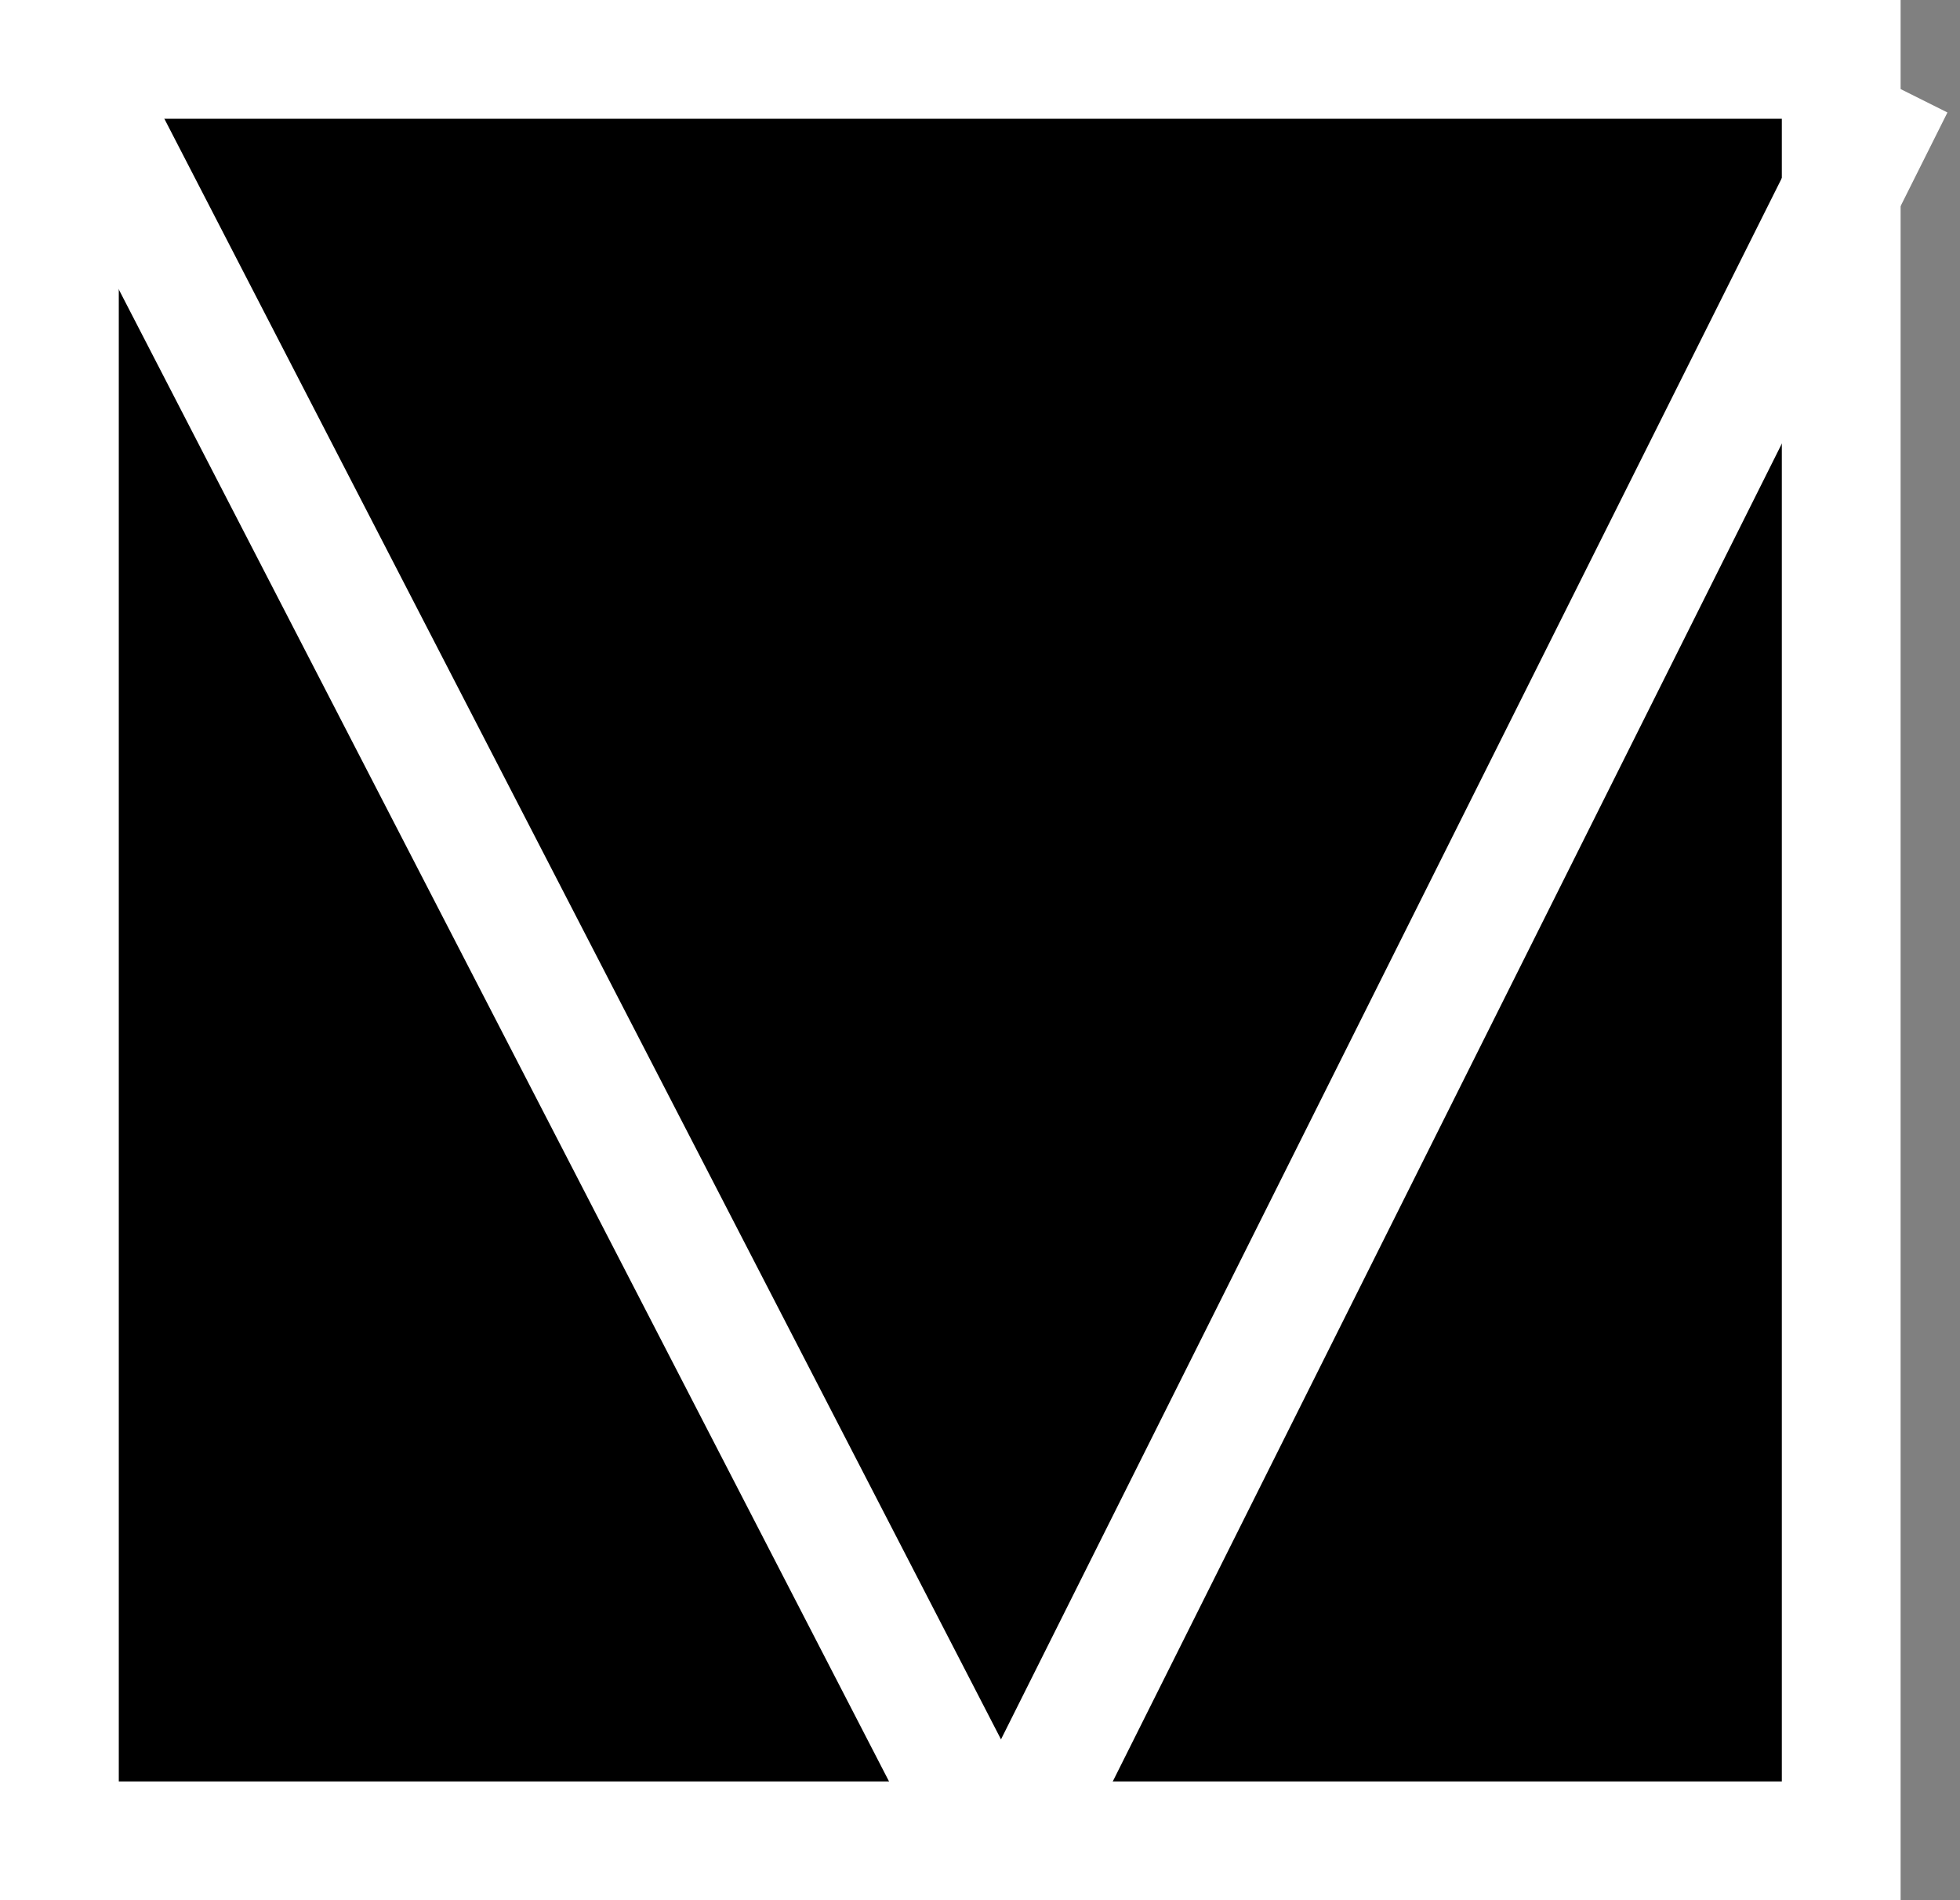
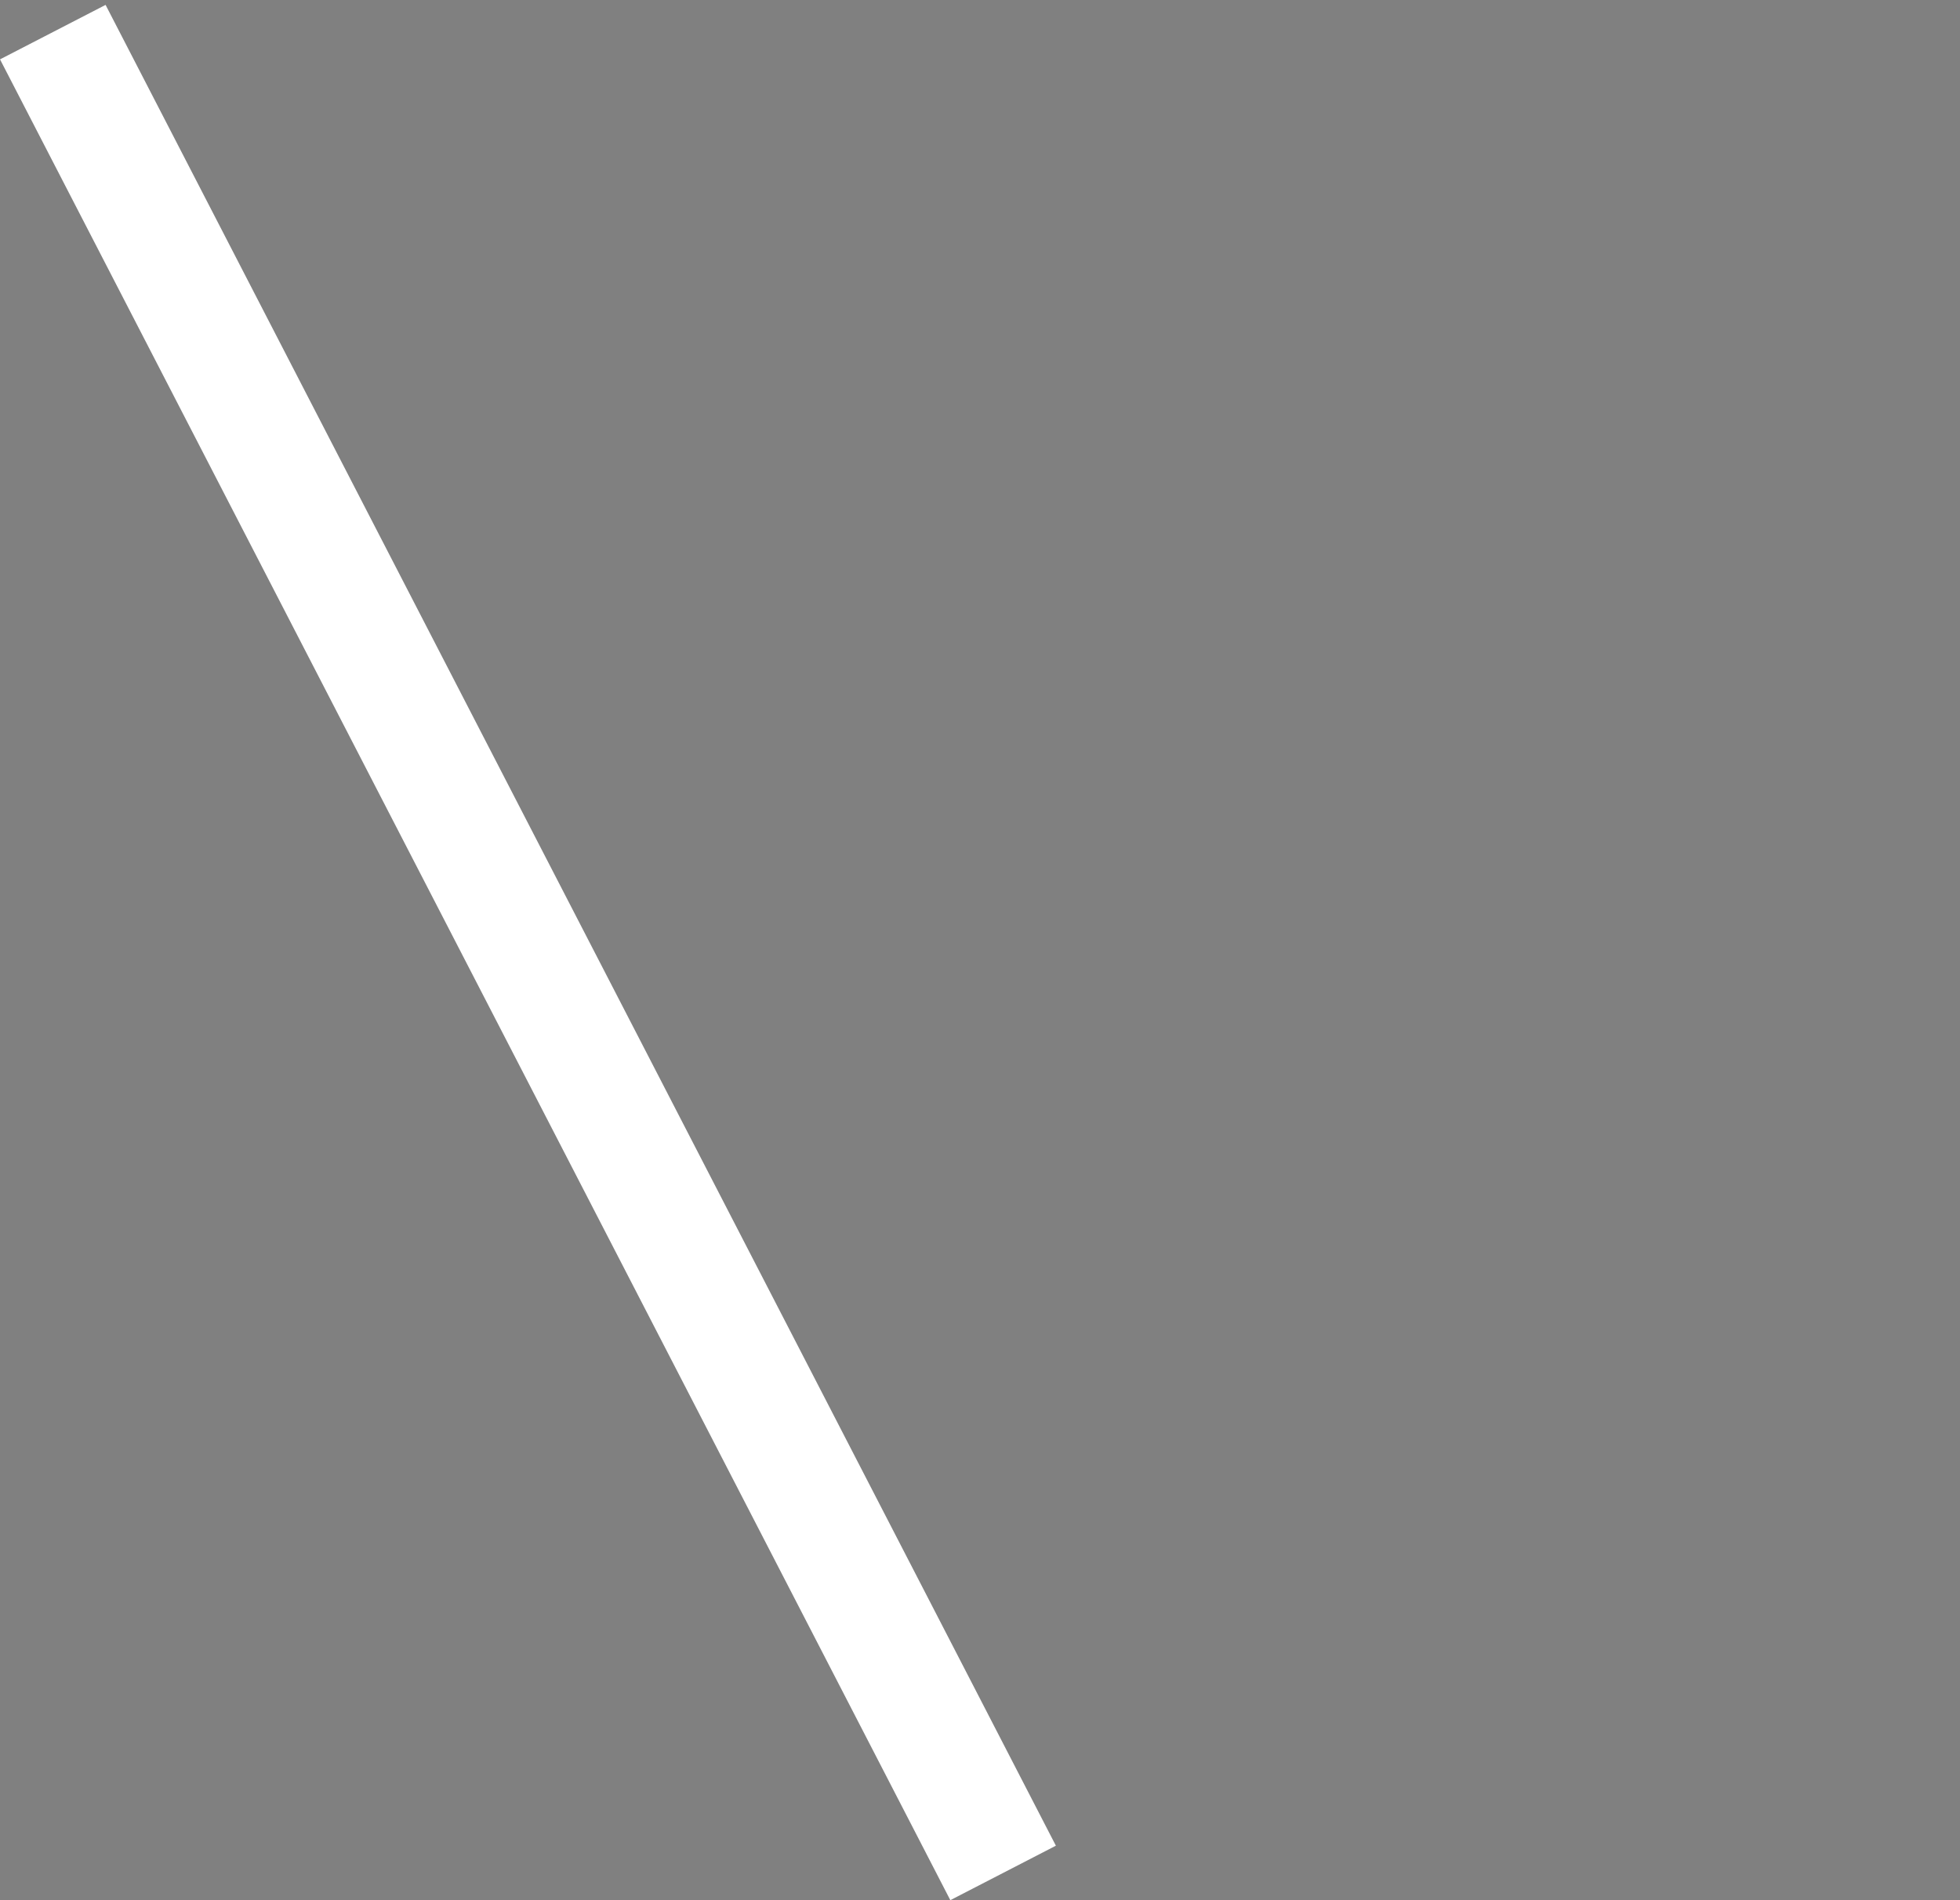
<svg xmlns="http://www.w3.org/2000/svg" width="33" height="32" viewBox="0 0 33 32" fill="none">
  <rect x="0" y="0" width="33" height="32" fill="#808080" stroke="none" />
-   <rect x="1" y="1" width="30" height="30" fill="black" stroke="white" stroke-width="2" />
  <line x1="0.889" y1="0.541" x2="16.889" y2="31.541" stroke="white" stroke-width="2" />
-   <line x1="31.894" y1="1.447" x2="16.894" y2="31.447" stroke="white" stroke-width="2" />
</svg>